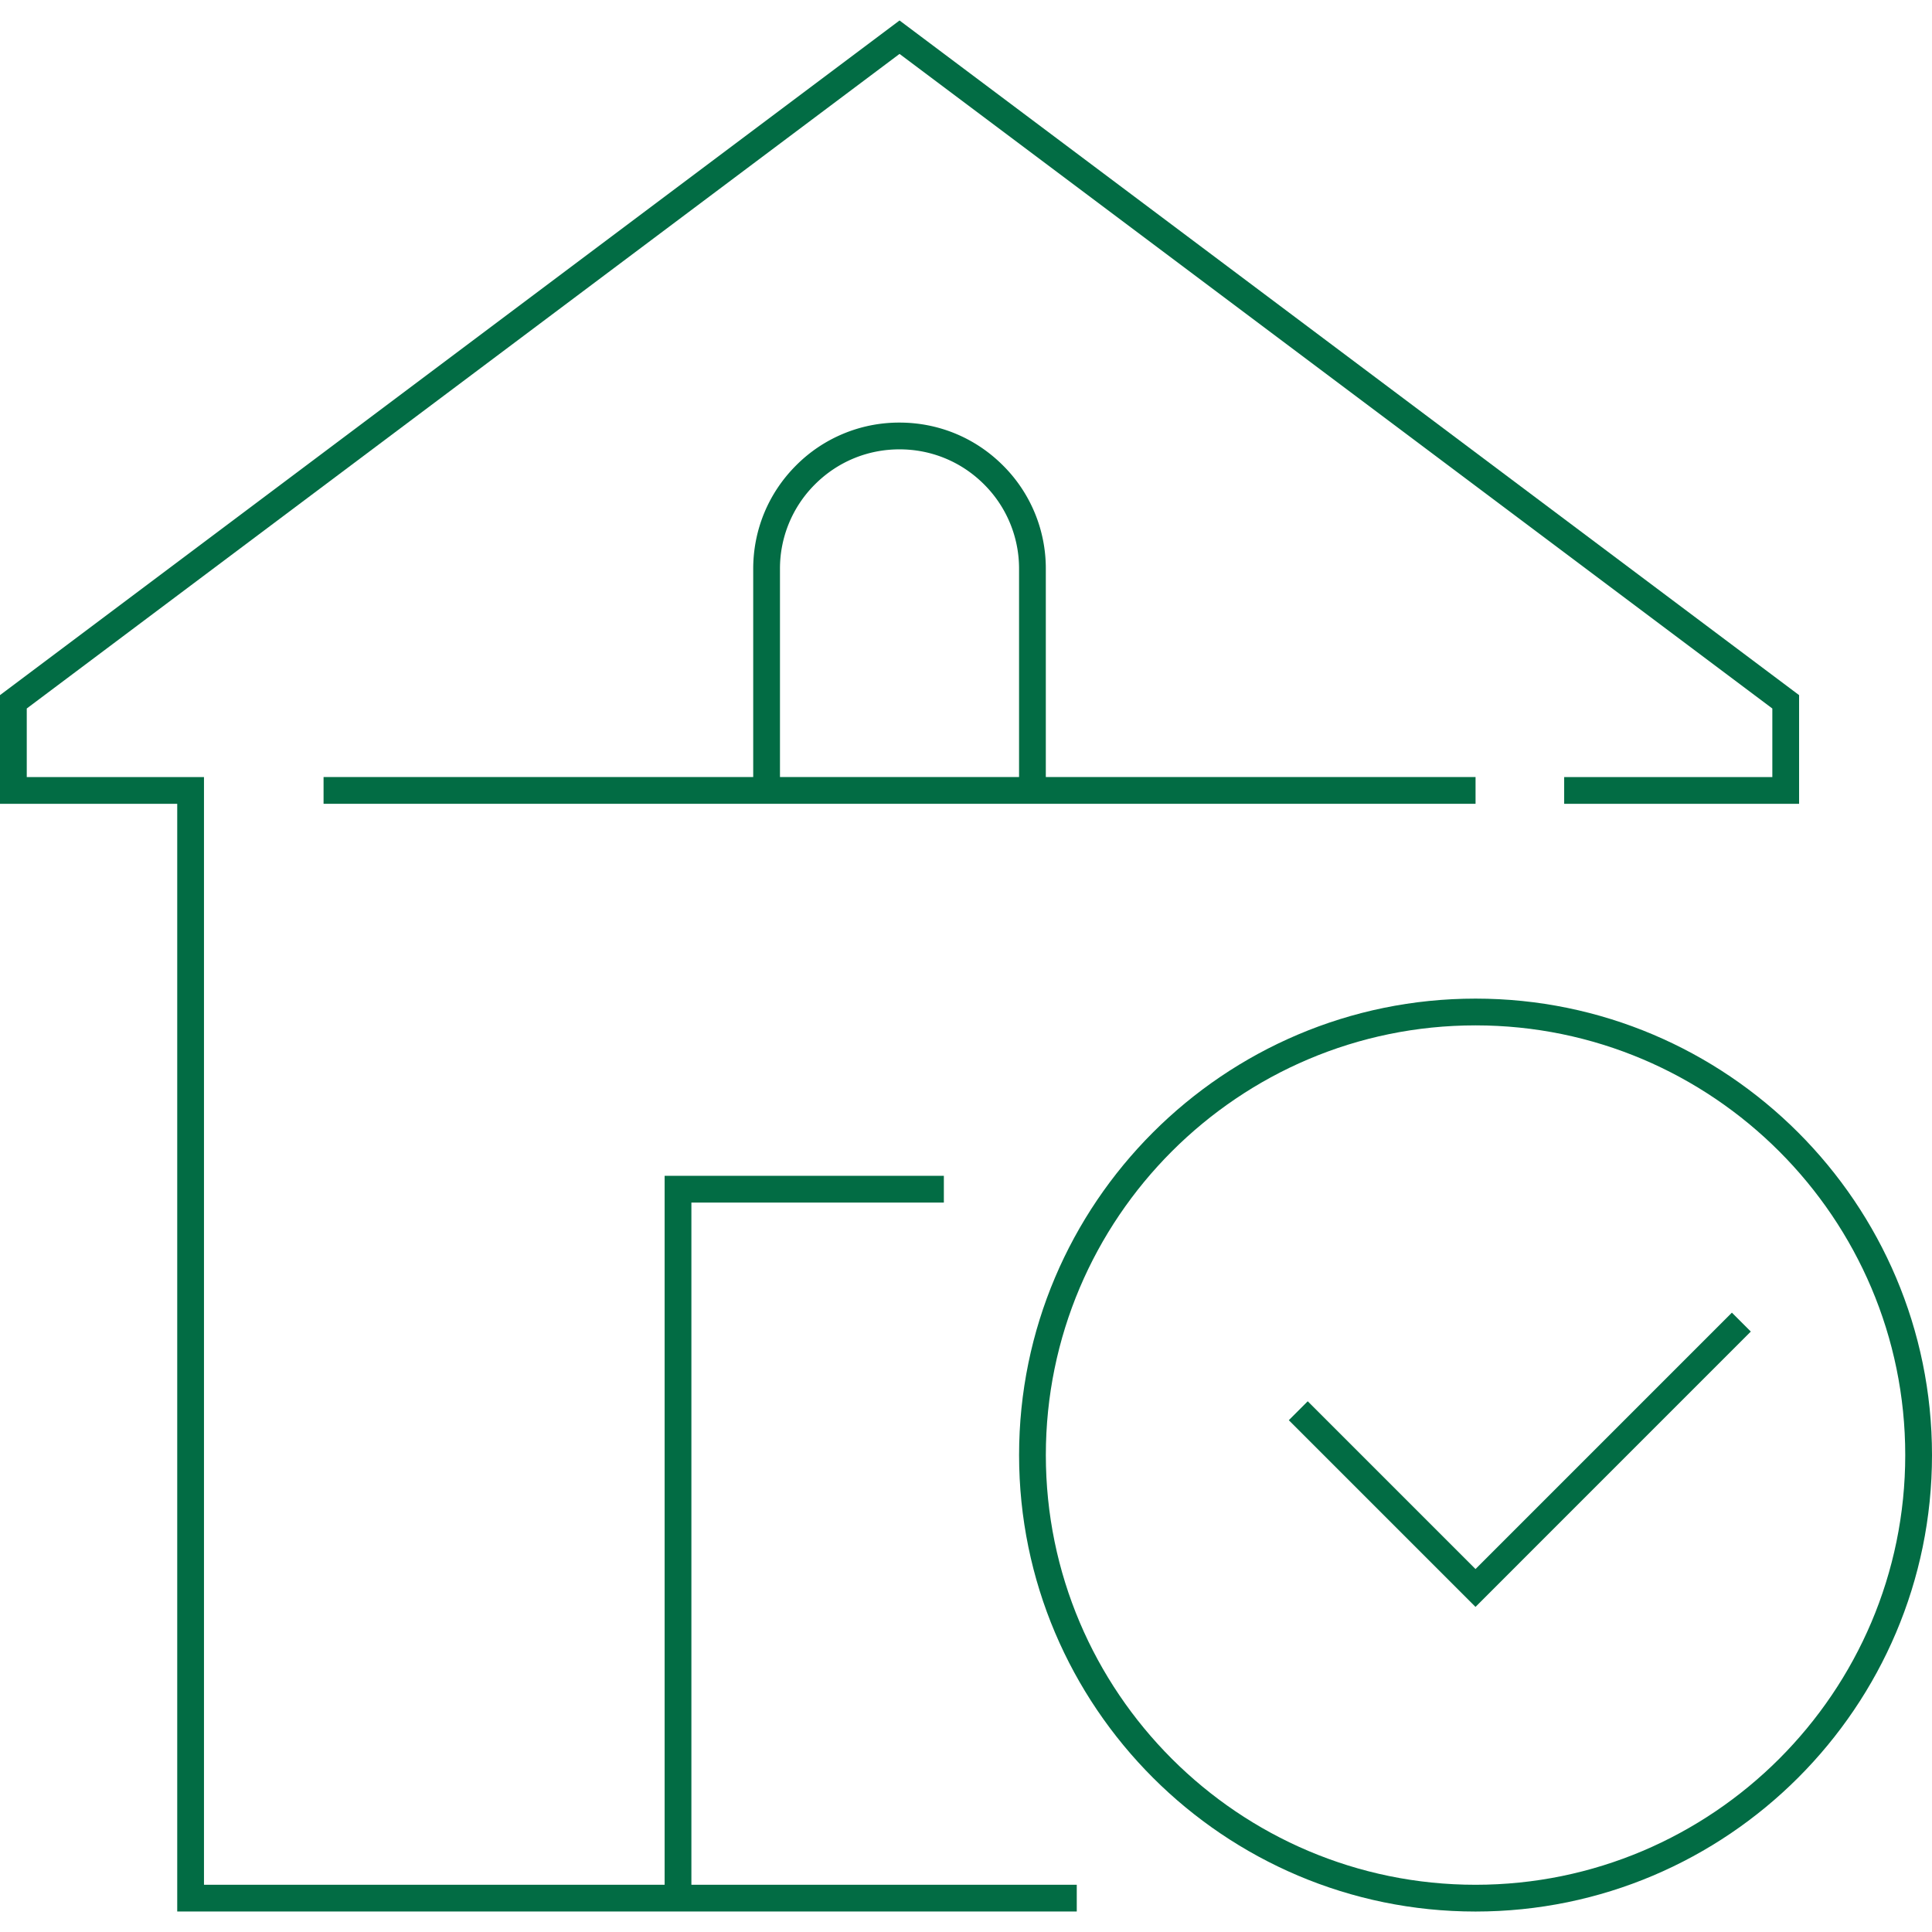
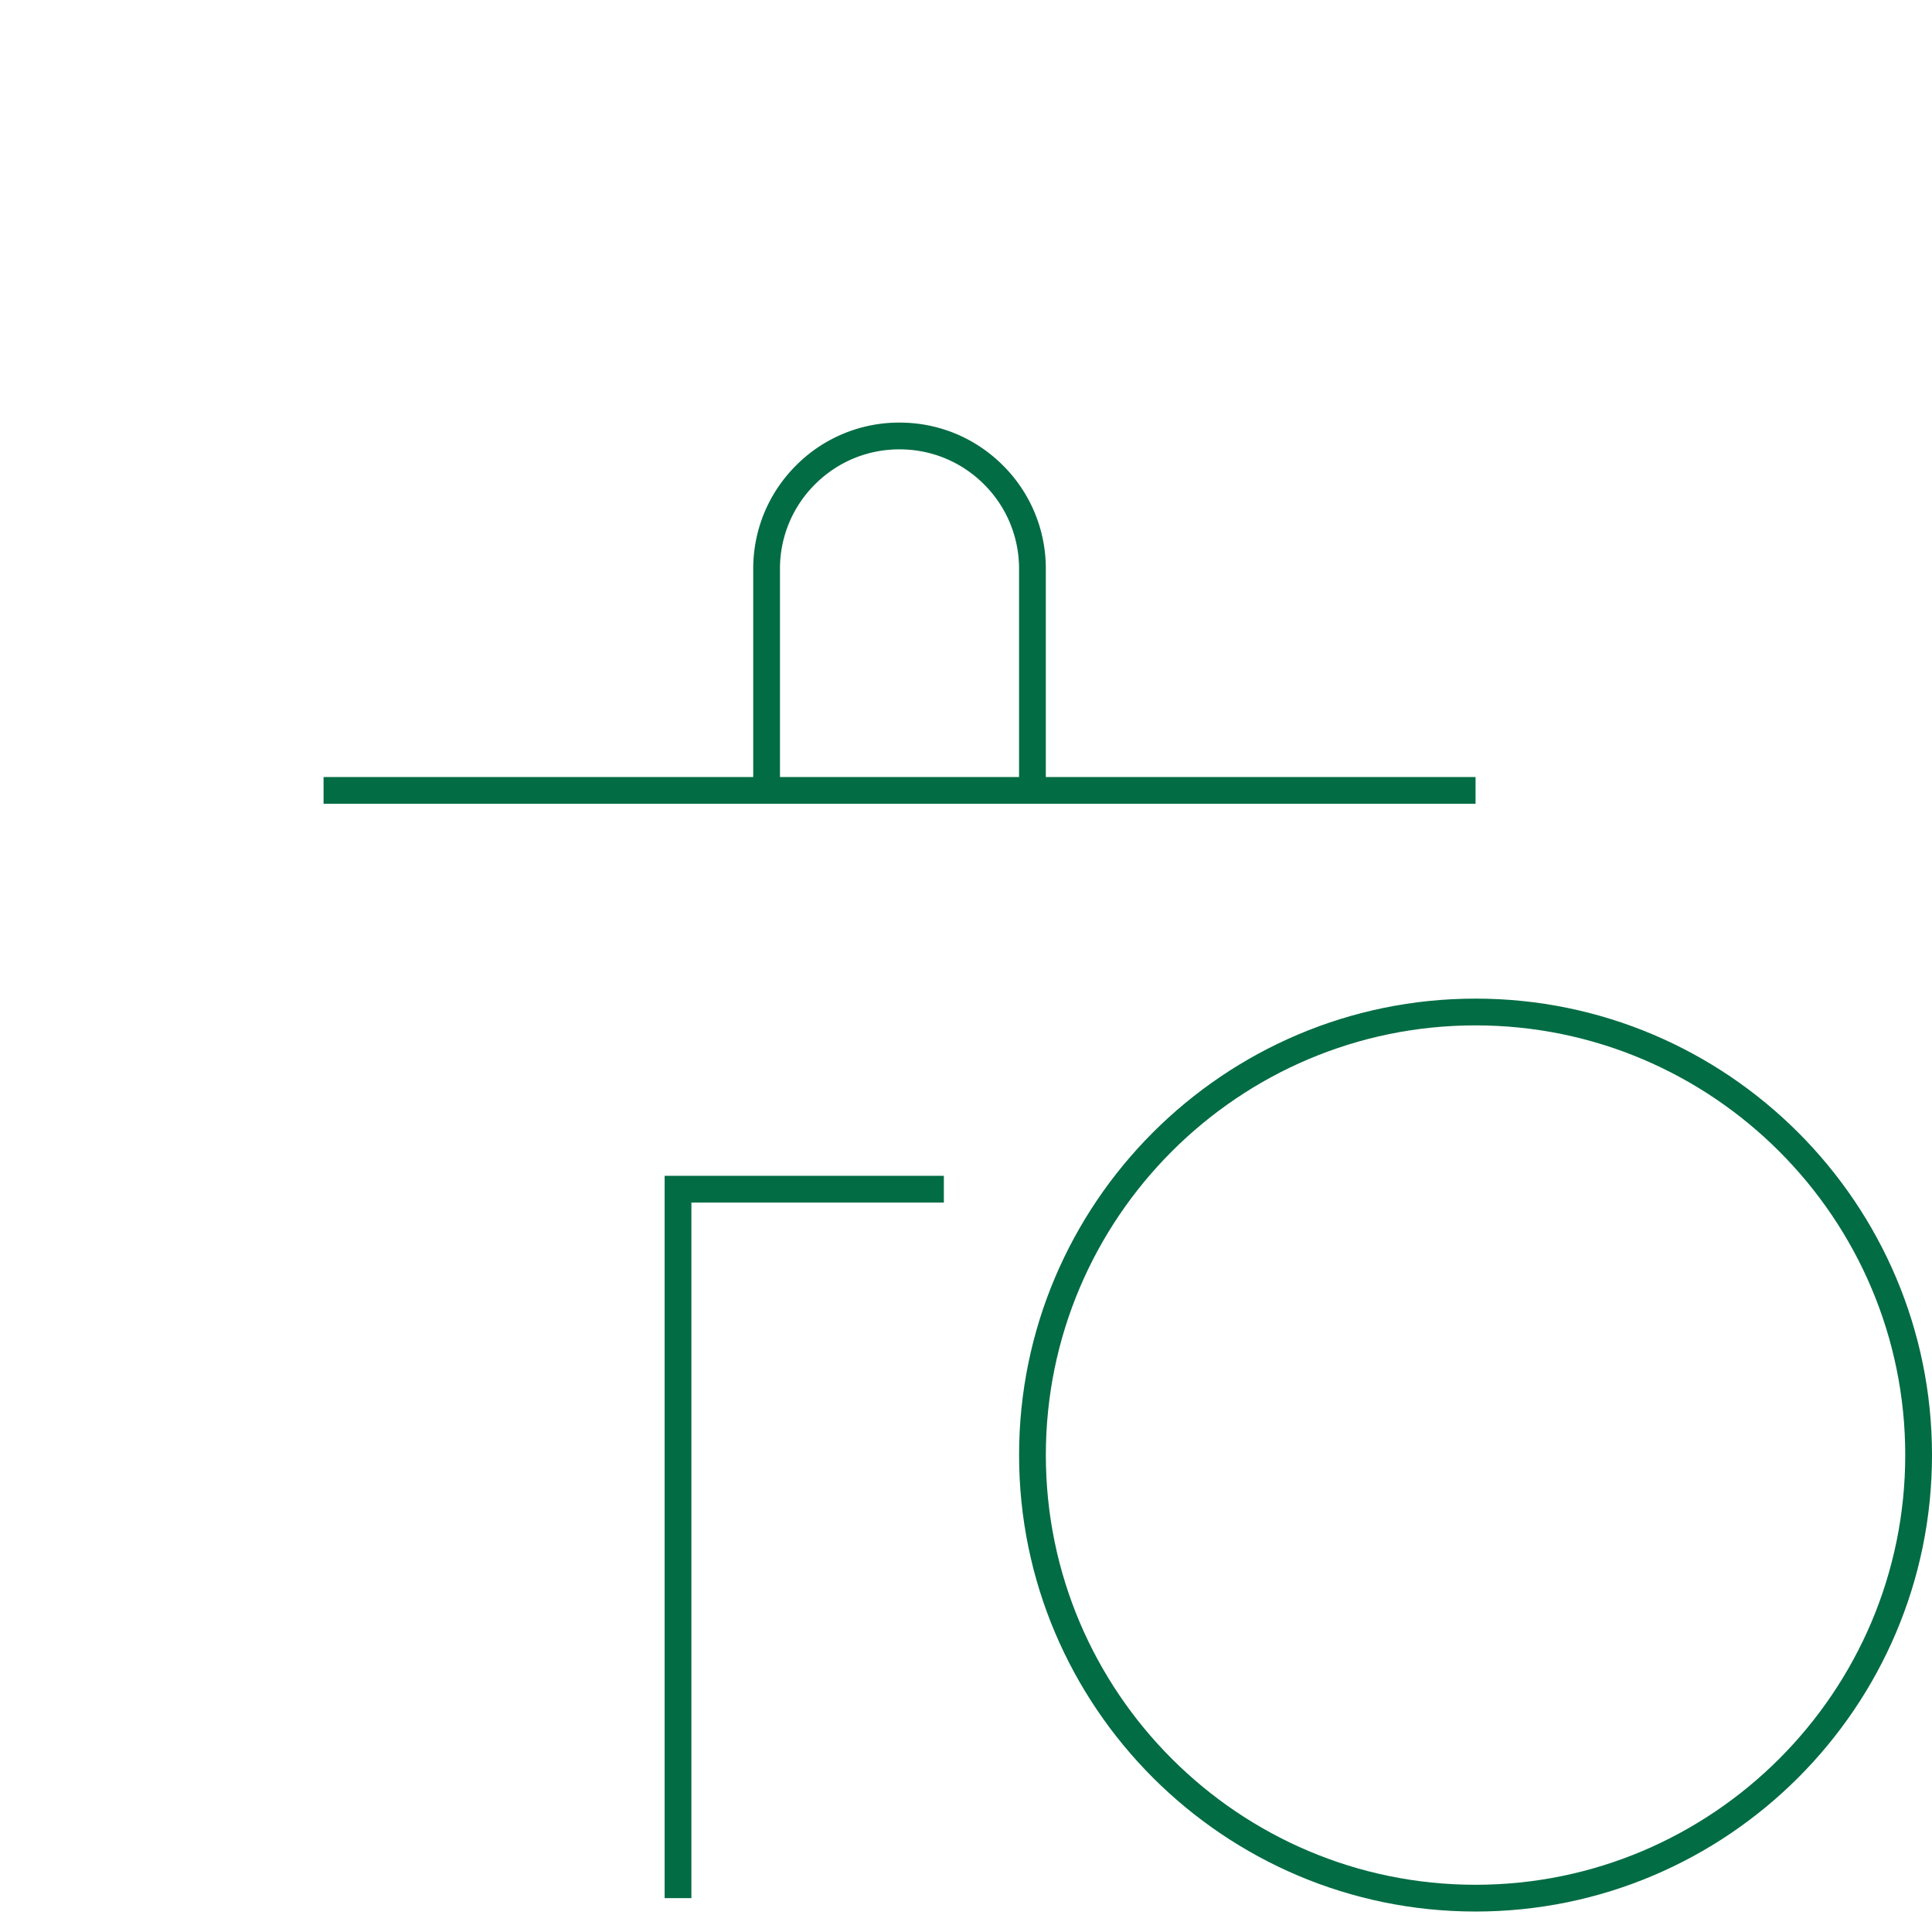
<svg xmlns="http://www.w3.org/2000/svg" preserveAspectRatio="xMidYMid meet" data-bbox="20 21.695 160 156.61" viewBox="20 21.695 160 156.61" height="200" width="200" data-type="color" role="presentation" aria-hidden="true" aria-label="">
  <g>
-     <path fill="#026C44" d="m142.195 153.076-15.461-15.461 1.567-1.567 13.894 13.894 21.232-21.234 1.567 1.566-22.799 22.802z" data-color="1" />
    <path d="M106.61 85.461h-2.216V67.113a9.836 9.836 0 0 0-2.9-7.001c-1.87-1.87-4.356-2.899-7.001-2.899s-5.129 1.029-6.999 2.899a9.836 9.836 0 0 0-2.9 7.001V85.46h-2.216V67.113c0-3.236 1.26-6.279 3.549-8.568a12.029 12.029 0 0 1 8.566-3.548c3.238 0 6.28 1.26 8.568 3.548a12.032 12.032 0 0 1 3.549 8.568v18.348z" fill="#026C44" data-color="1" />
-     <path fill="#026C44" d="M109.173 178.303H34.677V86.568H20v-9.001l74.496-55.872 74.497 55.872v9.001h-19.455v-2.216h17.239v-5.677l-72.281-54.21-72.28 54.21v5.677h14.677v91.735h72.28v2.216z" data-color="1" />
    <path fill="#026C44" d="M77.258 177.195h-2.216v-59.819h23.124v2.216H77.258v57.603z" data-color="1" />
    <path fill="#026C44" d="M142.199 84.351v2.216H46.796v-2.216h95.403z" data-color="1" />
    <path d="M142.197 178.305c-20.843 0-37.801-16.958-37.801-37.801 0-20.845 16.958-37.803 37.801-37.803 20.845 0 37.803 16.958 37.803 37.803 0 20.843-16.958 37.801-37.803 37.801zm0-73.388c-19.622 0-35.585 15.965-35.585 35.587s15.963 35.585 35.585 35.585 35.587-15.963 35.587-35.585-15.965-35.587-35.587-35.587z" fill="#026C44" data-color="1" />
  </g>
</svg>